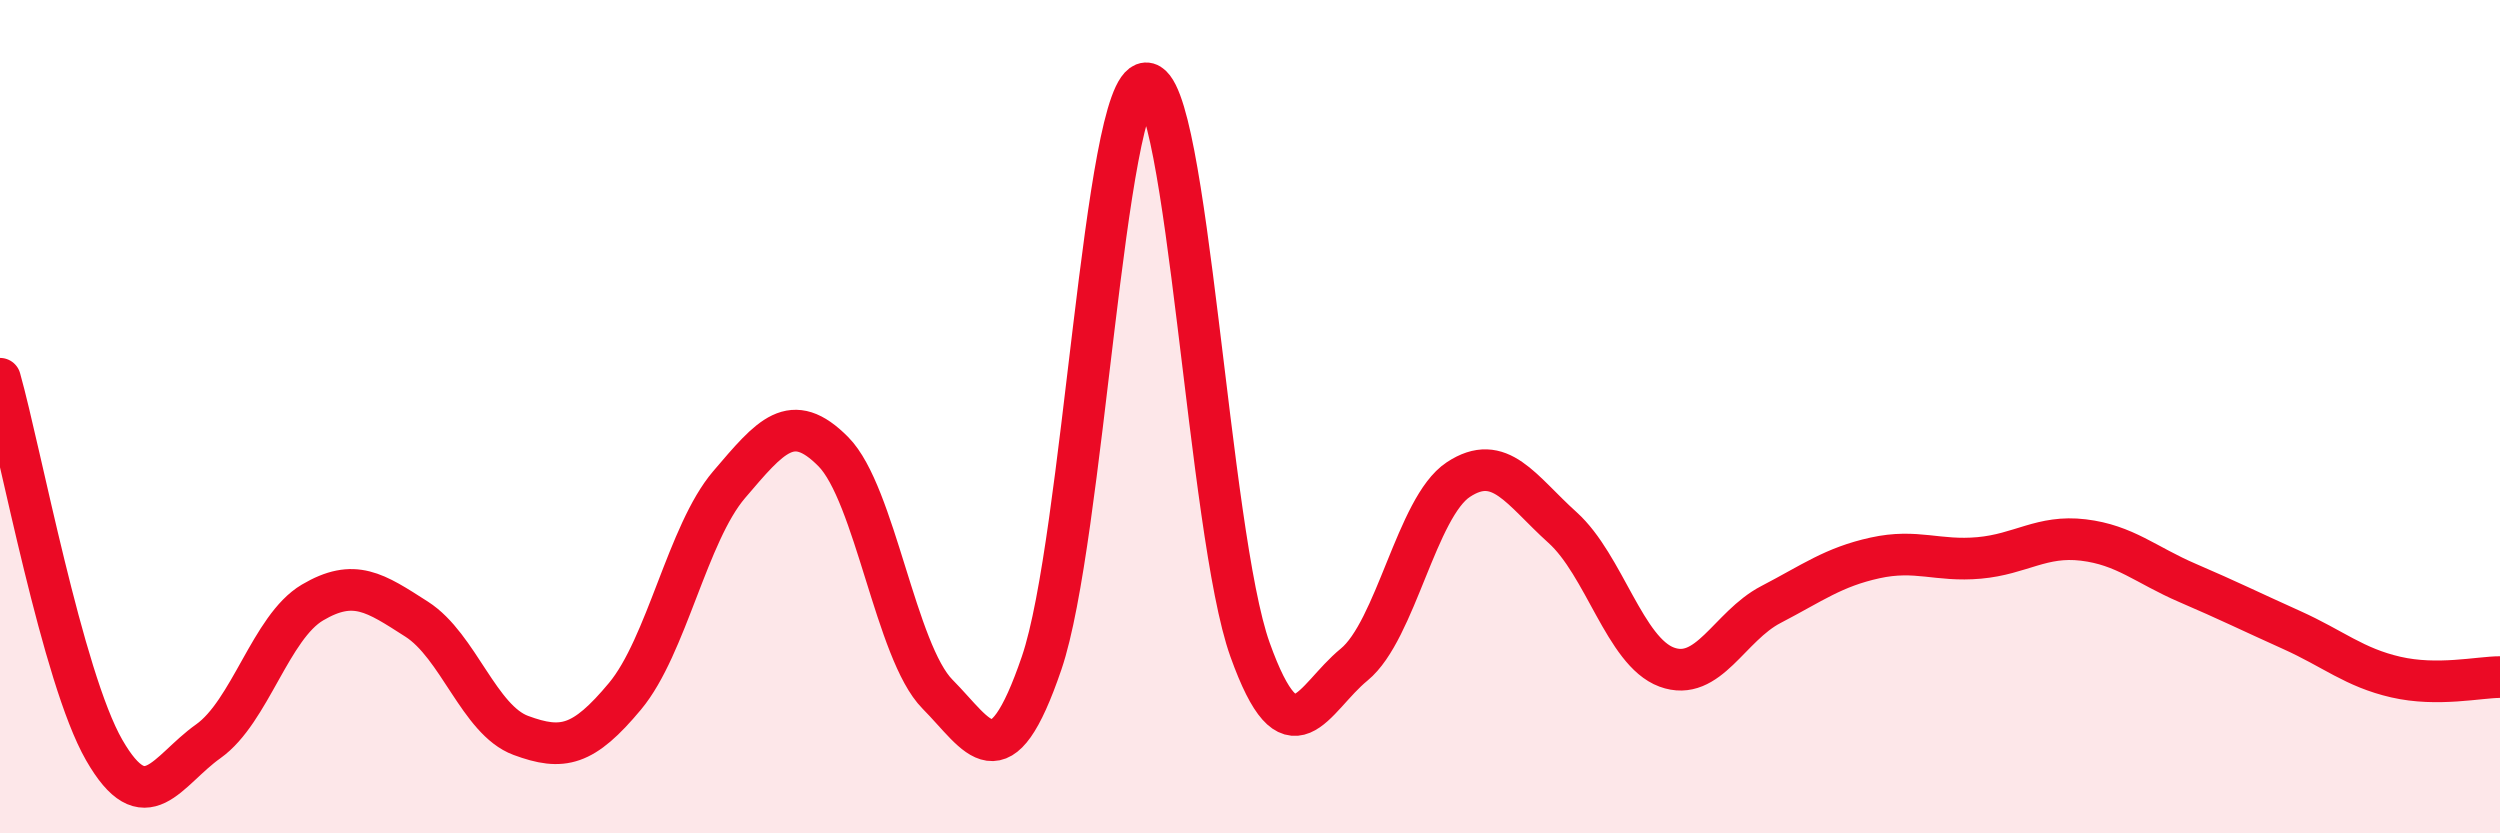
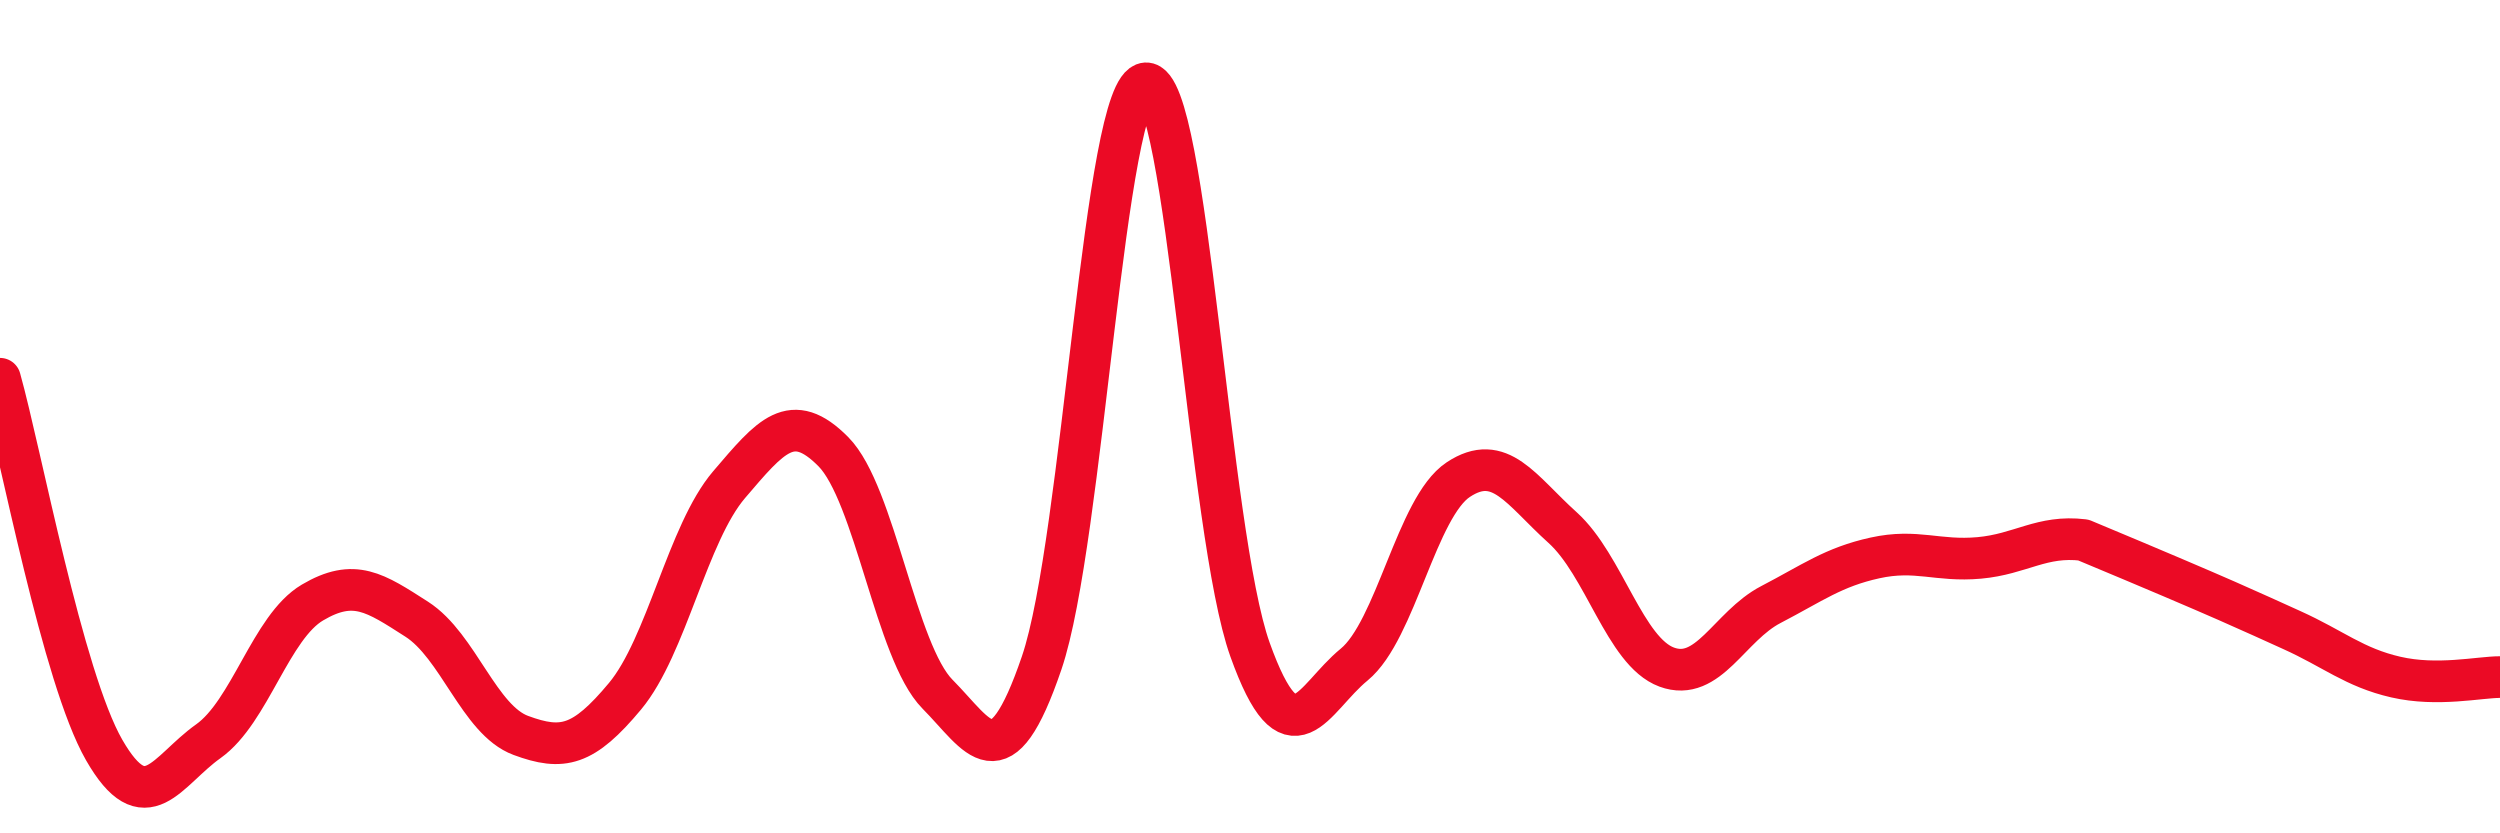
<svg xmlns="http://www.w3.org/2000/svg" width="60" height="20" viewBox="0 0 60 20">
-   <path d="M 0,9.09 C 0.5,10.87 1.5,16.26 2.5,18 C 3.5,19.74 4,18.5 5,17.79 C 6,17.08 6.5,15.05 7.5,14.46 C 8.5,13.87 9,14.22 10,14.86 C 11,15.5 11.5,17.28 12.5,17.65 C 13.5,18.02 14,17.91 15,16.71 C 16,15.51 16.5,12.8 17.5,11.63 C 18.5,10.46 19,9.83 20,10.84 C 21,11.85 21.5,15.65 22.5,16.66 C 23.5,17.67 24,18.84 25,15.91 C 26,12.98 26.5,2.06 27.5,2 C 28.5,1.94 29,12.8 30,15.59 C 31,18.38 31.5,16.77 32.5,15.95 C 33.5,15.13 34,12.17 35,11.51 C 36,10.85 36.5,11.76 37.5,12.66 C 38.5,13.56 39,15.64 40,16.01 C 41,16.38 41.5,15.03 42.5,14.51 C 43.5,13.99 44,13.61 45,13.39 C 46,13.17 46.5,13.48 47.5,13.39 C 48.5,13.3 49,12.84 50,12.96 C 51,13.08 51.5,13.56 52.5,13.99 C 53.5,14.42 54,14.67 55,15.12 C 56,15.57 56.5,16.02 57.5,16.25 C 58.5,16.48 59.5,16.25 60,16.25L60 20L0 20Z" fill="#EB0A25" opacity="0.1" stroke-linecap="round" stroke-linejoin="round" />
-   <path d="M 0,9.09 C 0.5,10.87 1.5,16.26 2.5,18 C 3.5,19.74 4,18.5 5,17.79 C 6,17.08 6.5,15.05 7.5,14.46 C 8.5,13.87 9,14.22 10,14.86 C 11,15.5 11.5,17.28 12.5,17.65 C 13.5,18.02 14,17.91 15,16.71 C 16,15.51 16.5,12.8 17.5,11.63 C 18.5,10.46 19,9.83 20,10.84 C 21,11.85 21.5,15.65 22.5,16.66 C 23.5,17.67 24,18.84 25,15.91 C 26,12.98 26.5,2.06 27.5,2 C 28.5,1.94 29,12.8 30,15.59 C 31,18.38 31.5,16.77 32.5,15.95 C 33.5,15.13 34,12.17 35,11.51 C 36,10.85 36.5,11.76 37.5,12.66 C 38.5,13.56 39,15.64 40,16.01 C 41,16.38 41.5,15.03 42.5,14.51 C 43.5,13.99 44,13.61 45,13.39 C 46,13.17 46.5,13.48 47.5,13.39 C 48.5,13.3 49,12.84 50,12.96 C 51,13.08 51.5,13.56 52.5,13.99 C 53.5,14.42 54,14.67 55,15.12 C 56,15.57 56.5,16.02 57.5,16.25 C 58.5,16.48 59.5,16.25 60,16.25" stroke="#EB0A25" stroke-width="1" fill="none" stroke-linecap="round" stroke-linejoin="round" />
+   <path d="M 0,9.09 C 0.5,10.87 1.5,16.26 2.5,18 C 3.5,19.74 4,18.5 5,17.79 C 6,17.08 6.5,15.05 7.5,14.46 C 8.5,13.87 9,14.22 10,14.86 C 11,15.5 11.5,17.28 12.5,17.65 C 13.5,18.02 14,17.91 15,16.71 C 16,15.51 16.5,12.8 17.5,11.63 C 18.5,10.46 19,9.83 20,10.84 C 21,11.85 21.5,15.65 22.5,16.66 C 23.5,17.67 24,18.84 25,15.91 C 26,12.98 26.5,2.06 27.5,2 C 28.5,1.94 29,12.8 30,15.59 C 31,18.38 31.5,16.77 32.5,15.95 C 33.5,15.13 34,12.17 35,11.51 C 36,10.85 36.5,11.76 37.5,12.66 C 38.5,13.56 39,15.64 40,16.01 C 41,16.38 41.5,15.03 42.5,14.51 C 43.5,13.99 44,13.61 45,13.39 C 46,13.17 46.5,13.48 47.5,13.39 C 48.5,13.3 49,12.84 50,12.96 C 53.5,14.42 54,14.67 55,15.12 C 56,15.57 56.5,16.02 57.5,16.25 C 58.5,16.48 59.5,16.25 60,16.25" stroke="#EB0A25" stroke-width="1" fill="none" stroke-linecap="round" stroke-linejoin="round" />
</svg>